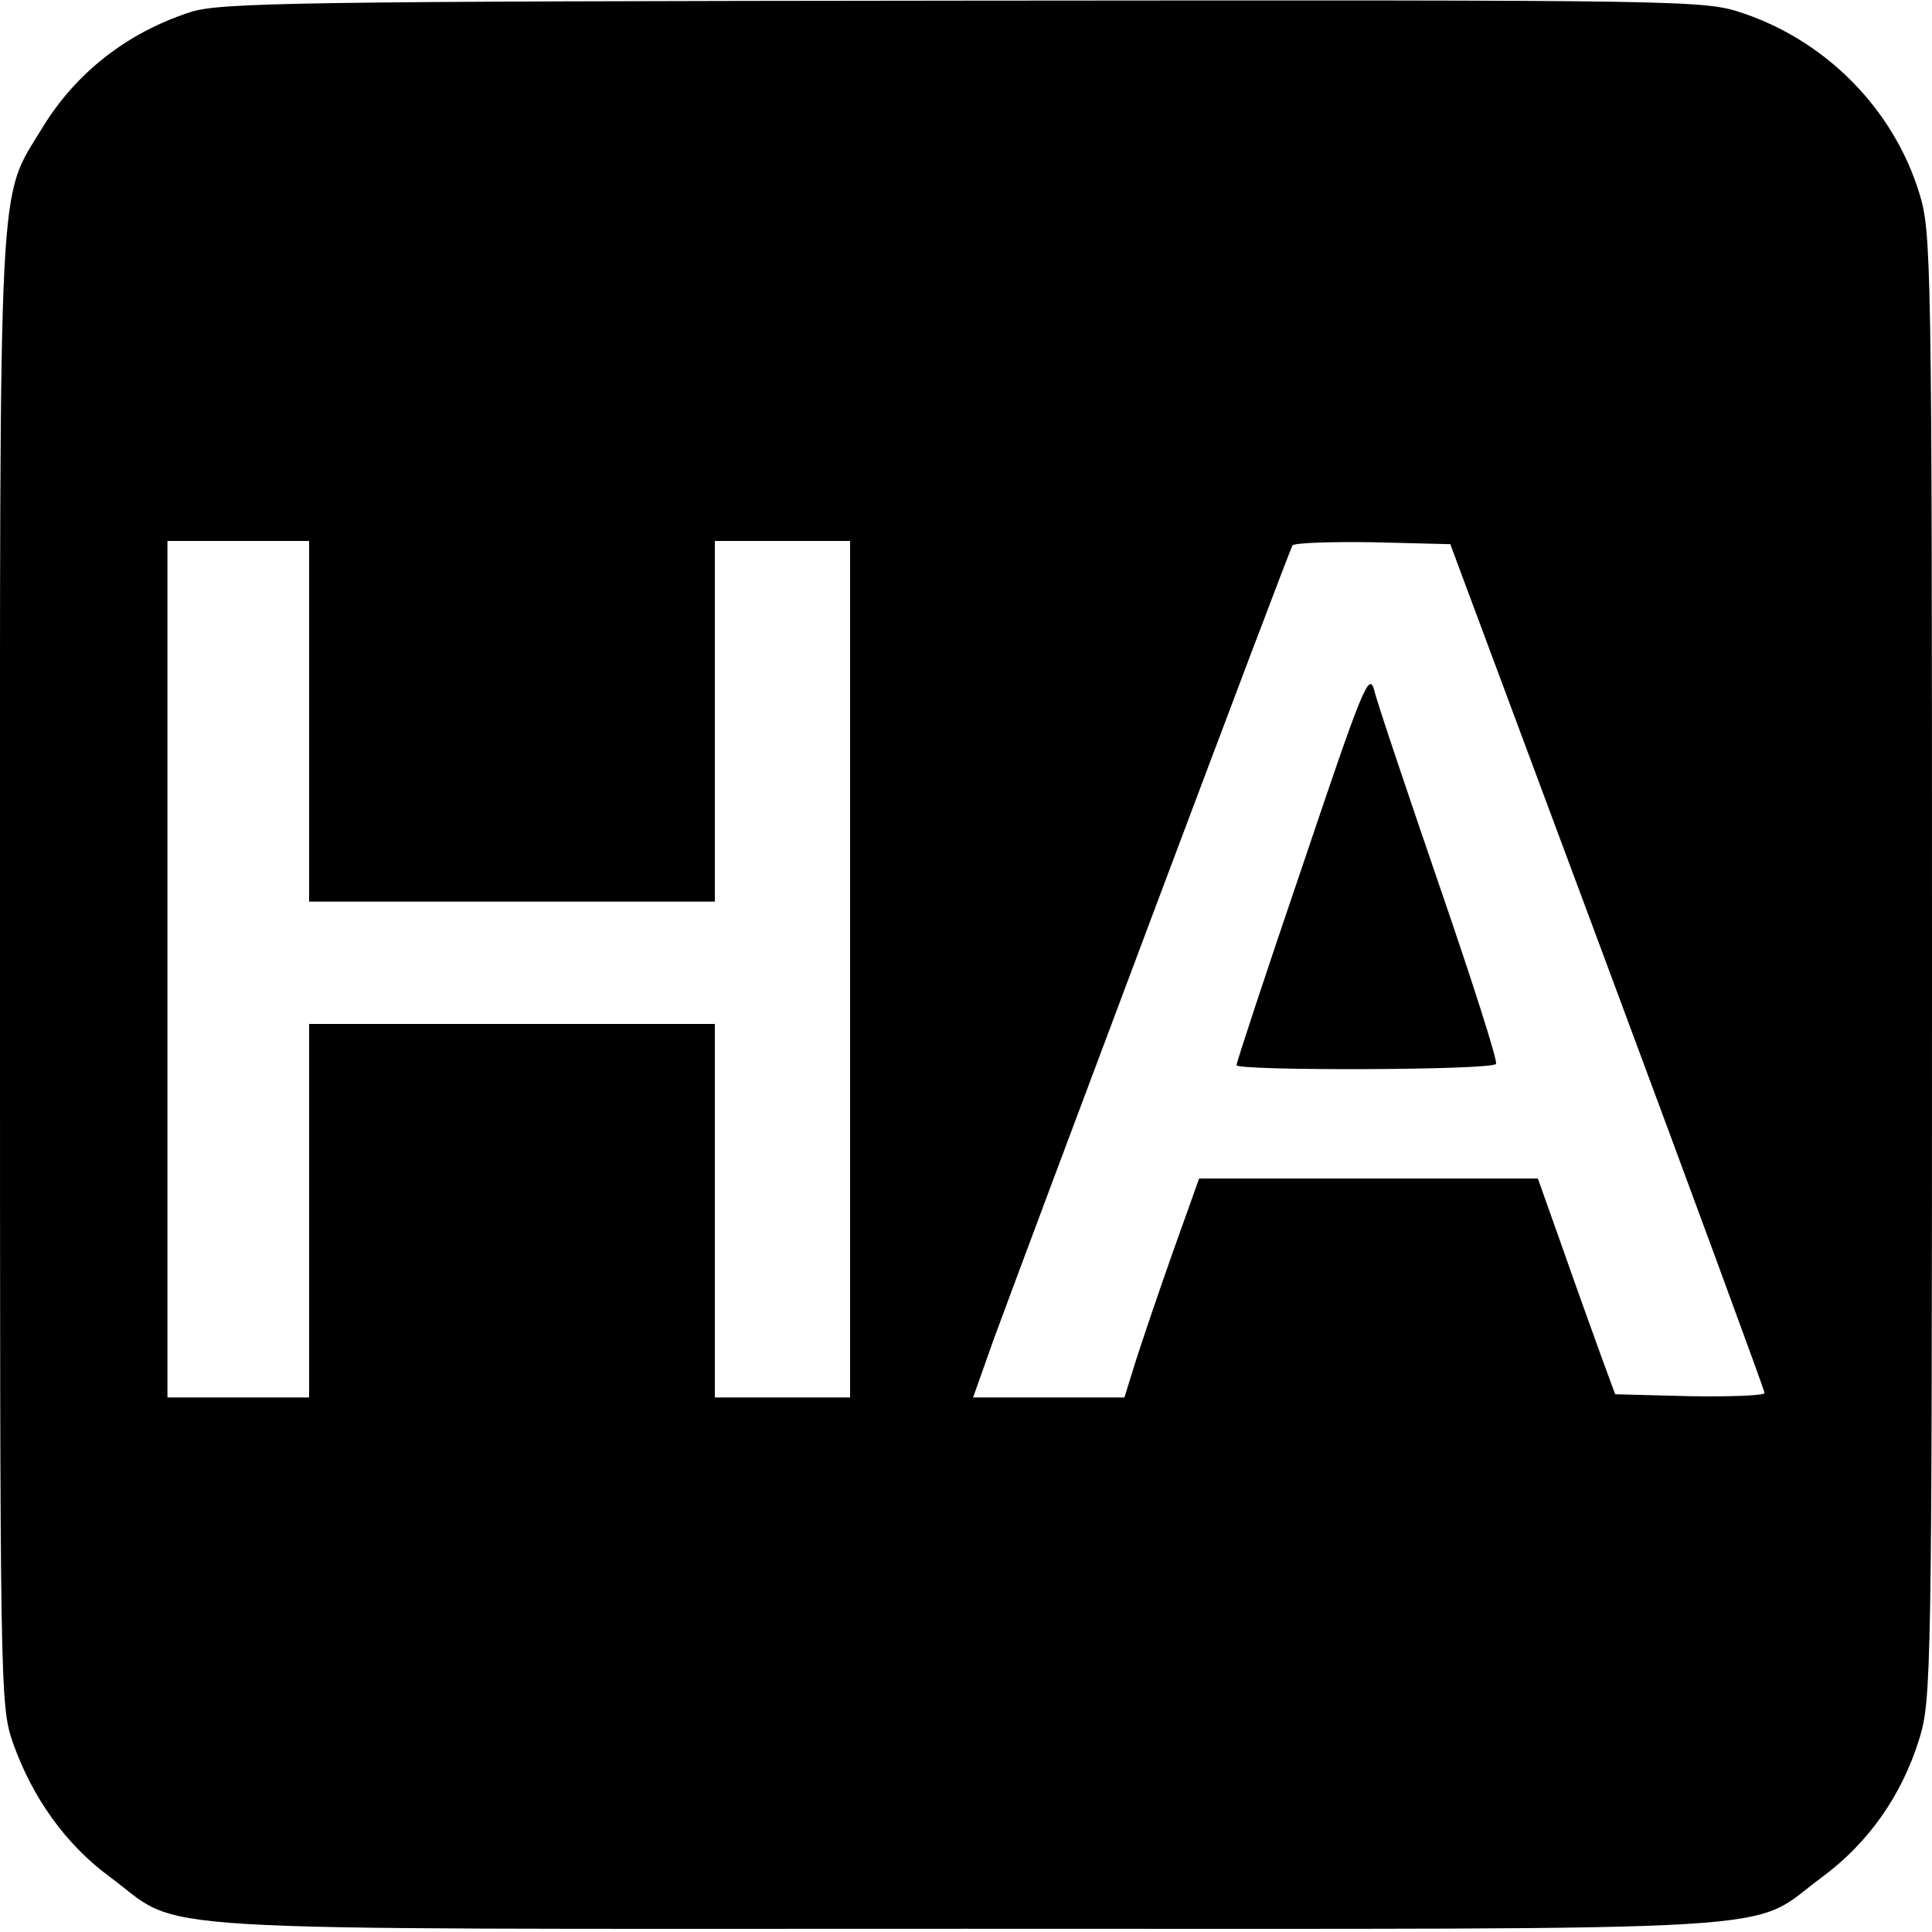
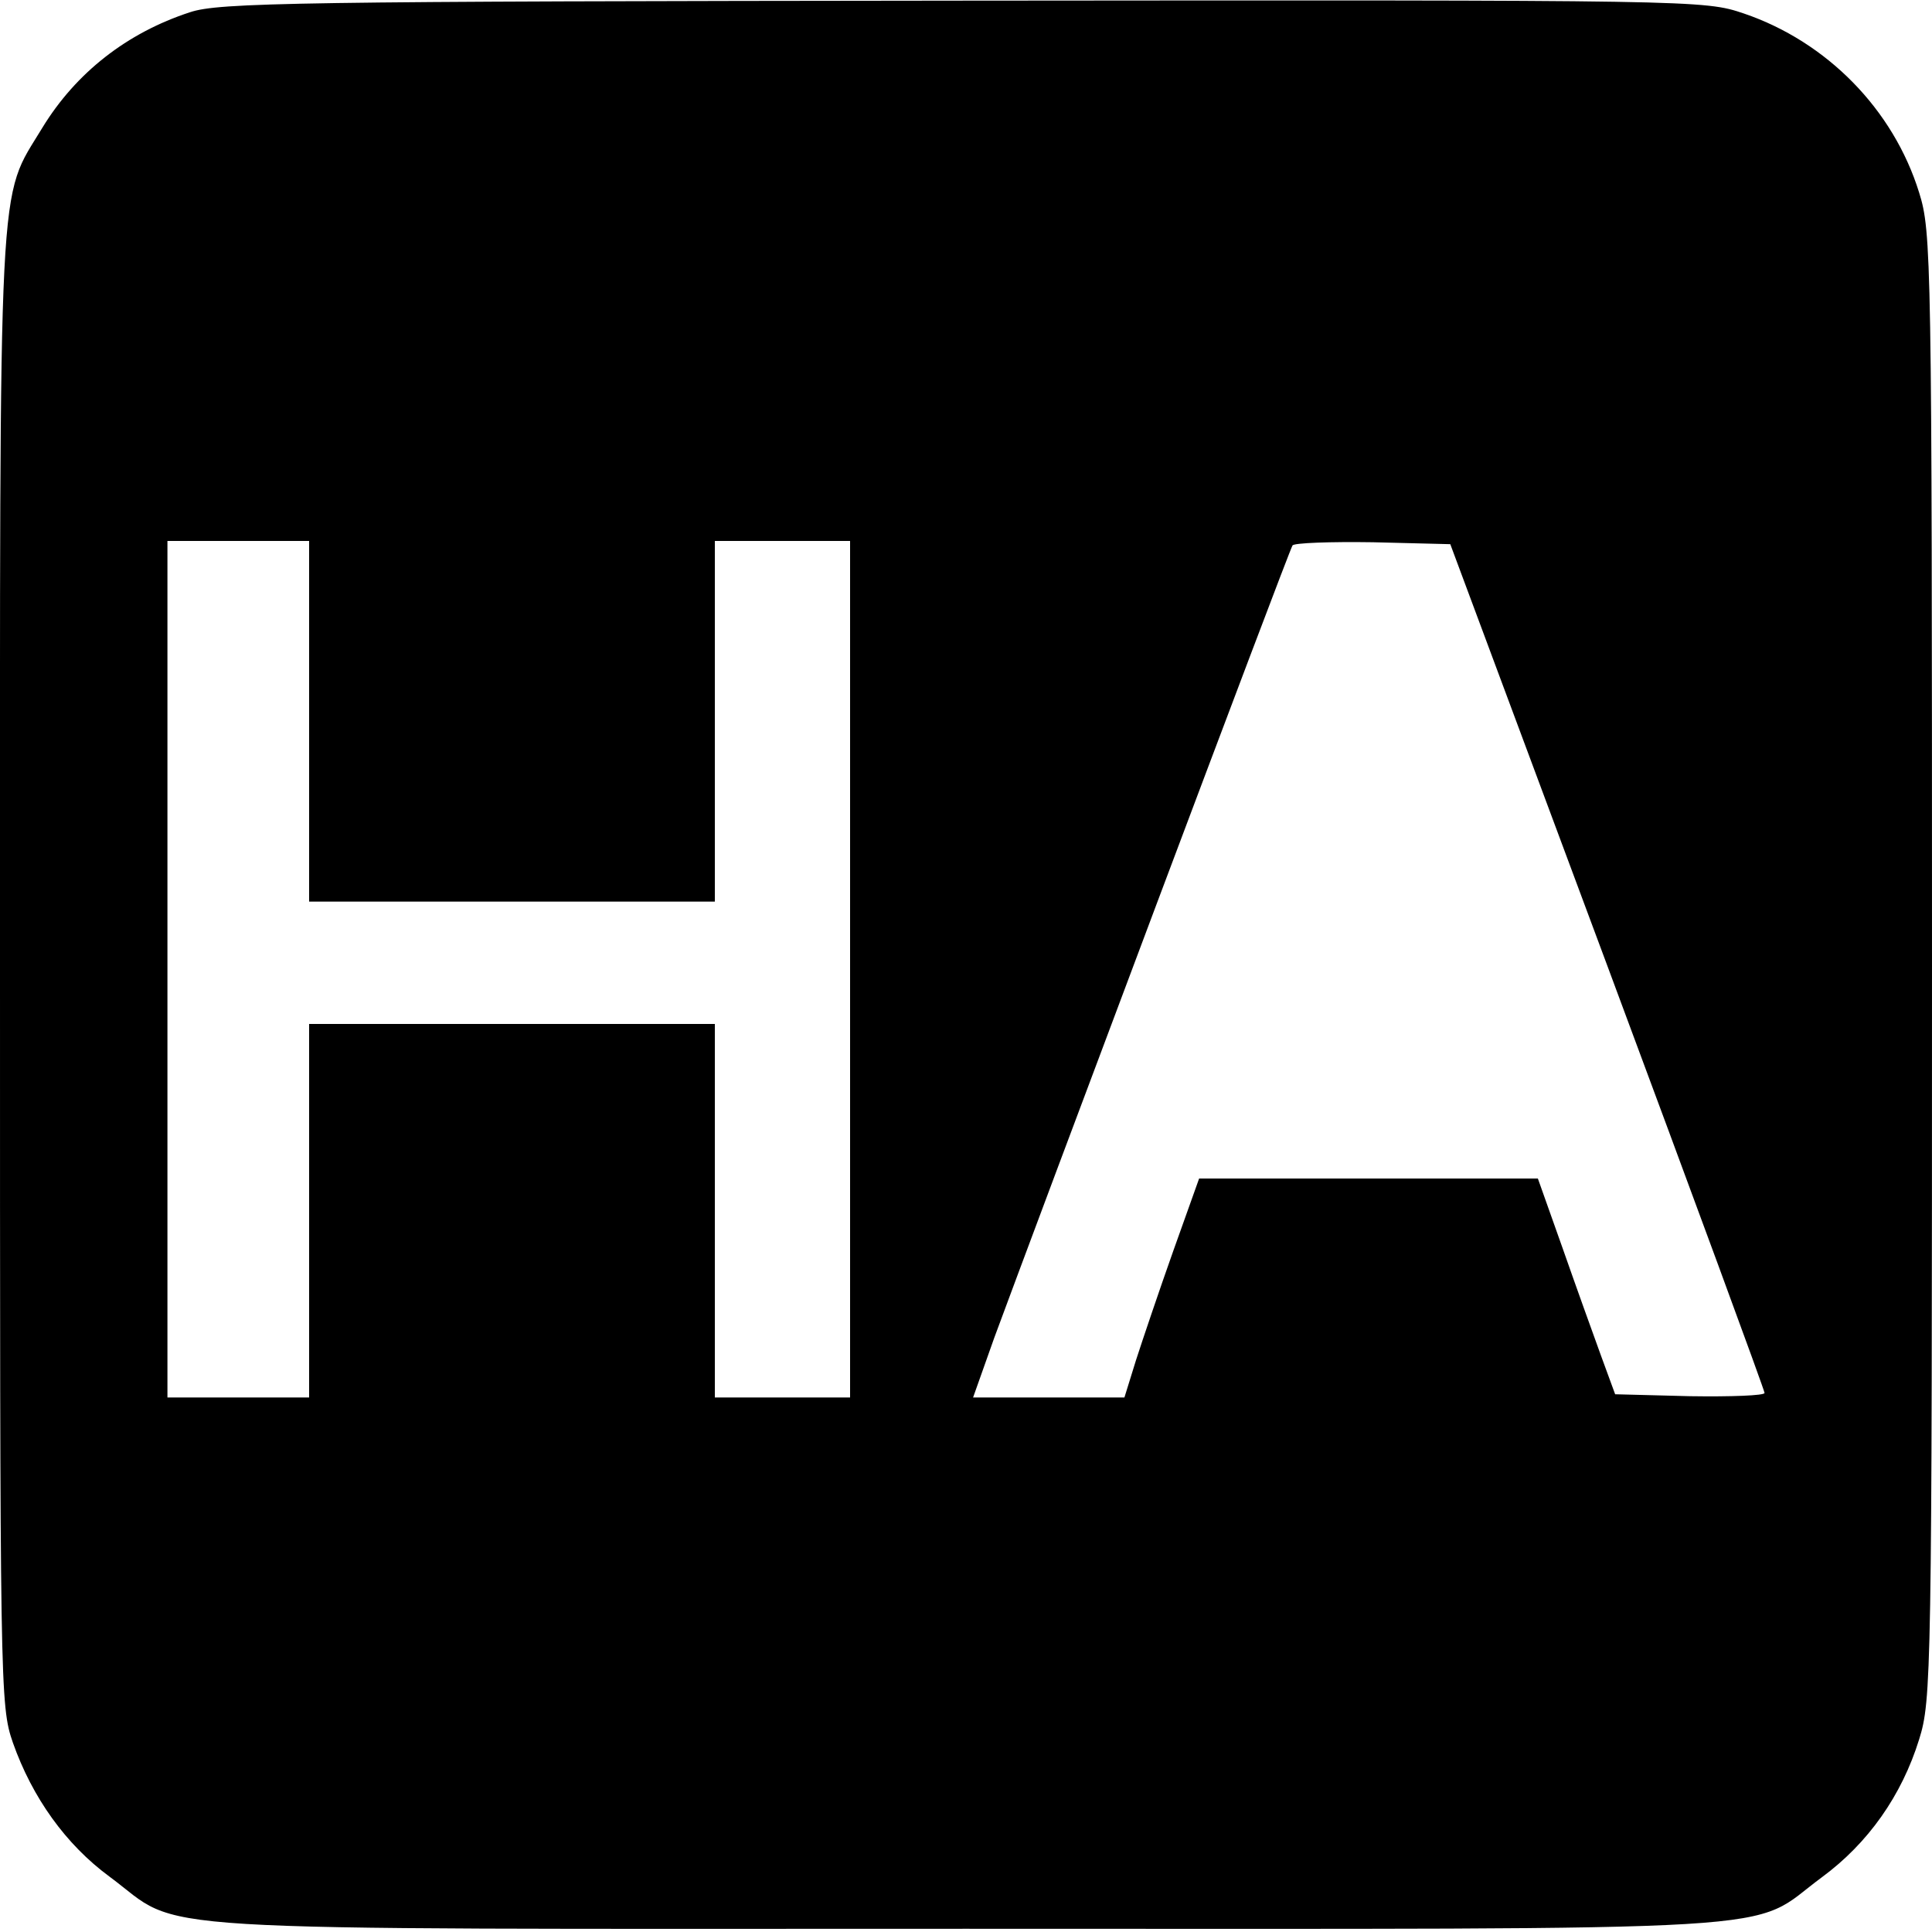
<svg xmlns="http://www.w3.org/2000/svg" version="1.0" width="300pt" height="300pt" viewBox="0 0 300 300" preserveAspectRatio="xMidYMid meet">
  <g transform="translate(0,300) scale(0.1,-0.1)" fill="#000000" stroke="none">
    <path d="M295 2981 c-98 -32 -177 -94 -229 -179 -70 -116 -66 -41 -66 -1307 0 -1121 0 -1143 20 -1201 30 -85 82 -158 150 -208 119 -88 3 -81 1330 -81 1326 0 1211 -7 1329 80 72 53 124 127 151 214 19 61 20 96 20 1201 0 1105 -1 1140 -20 1201 -40 129 -143 234 -272 278 -62 21 -69 21 -1212 20 -1040 -1 -1156 -3 -1201 -18z m185 -1101 l0 -280 315 0 315 0 0 280 0 280 105 0 105 0 0 -665 0 -665 -105 0 -105 0 0 290 0 290 -315 0 -315 0 0 -290 0 -290 -110 0 -110 0 0 665 0 665 110 0 110 0 0 -280z m2016 -380 c134 -360 244 -659 244 -663 0 -4 -52 -6 -116 -5 l-116 3 -22 60 c-12 33 -39 108 -60 168 l-38 107 -263 0 -263 0 -40 -112 c-22 -62 -48 -139 -58 -170 l-18 -58 -117 0 -118 0 33 93 c59 160 457 1221 463 1230 2 4 59 6 125 5 l120 -3 244 -655z" />
-     <path d="M2023 1657 c-57 -167 -103 -307 -103 -311 0 -9 398 -8 403 2 3 4 -37 129 -88 277 -51 149 -97 285 -101 303 -8 30 -18 5 -111 -271z" />
  </g>
</svg>